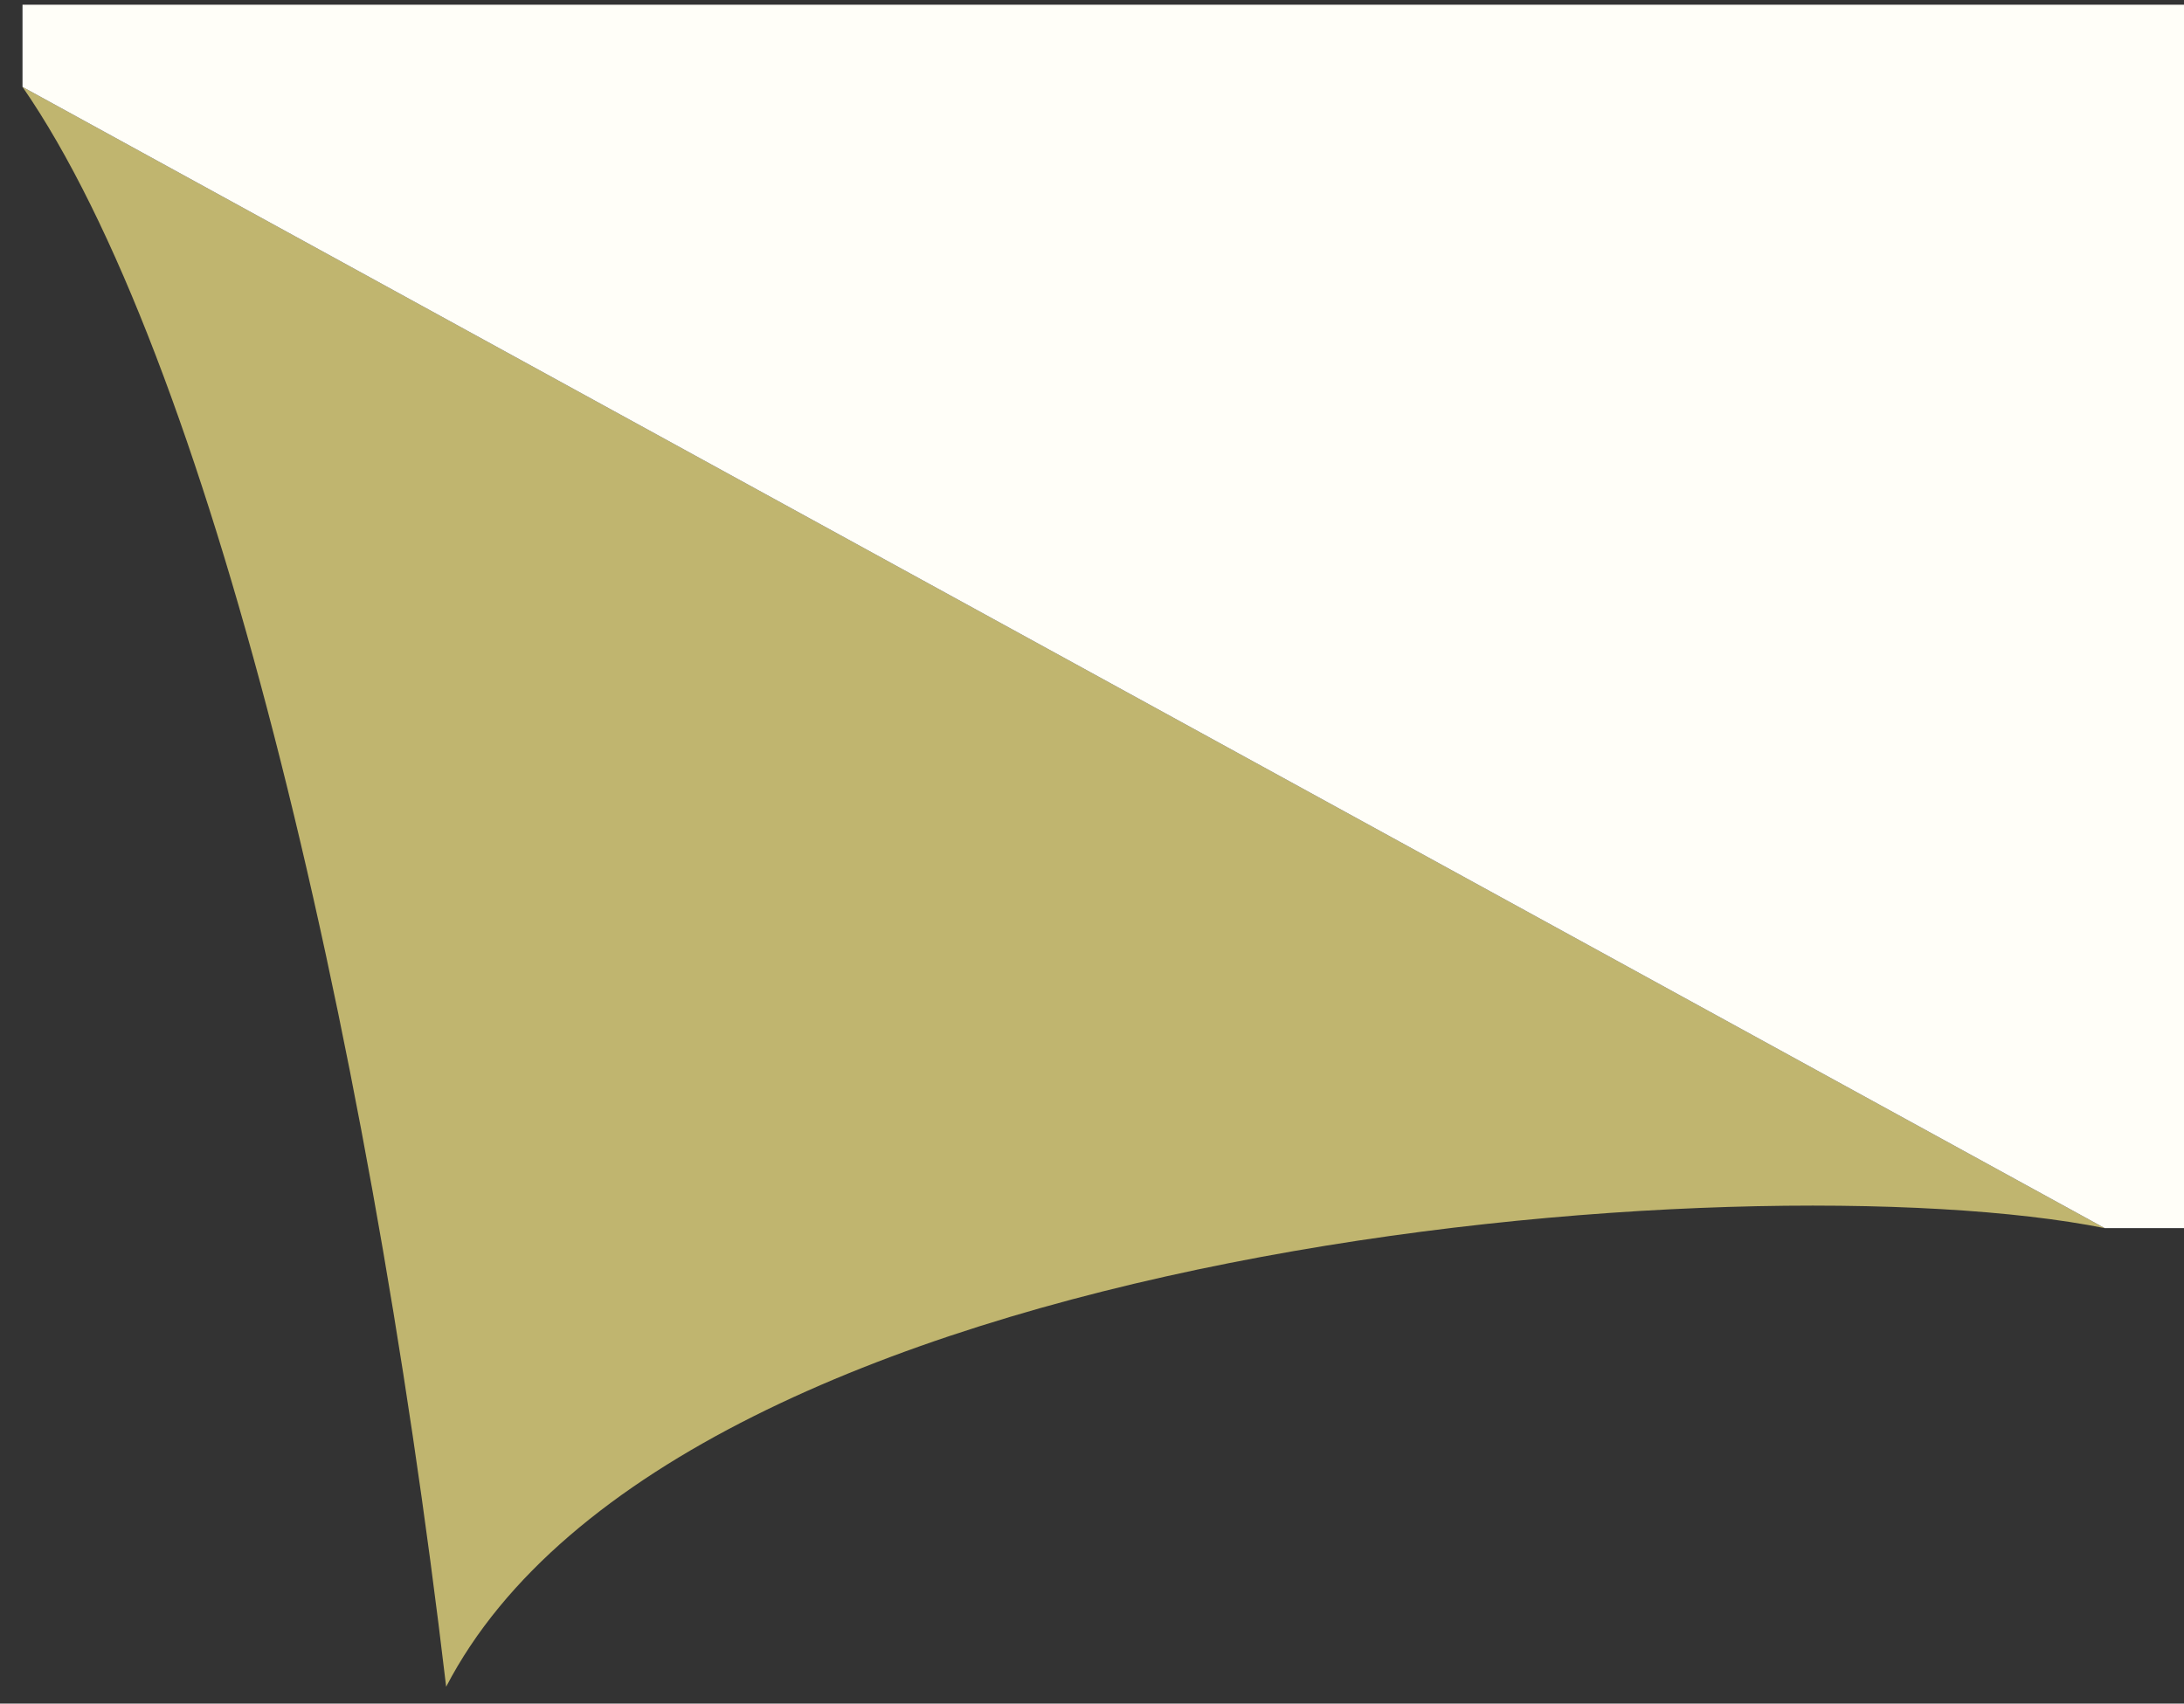
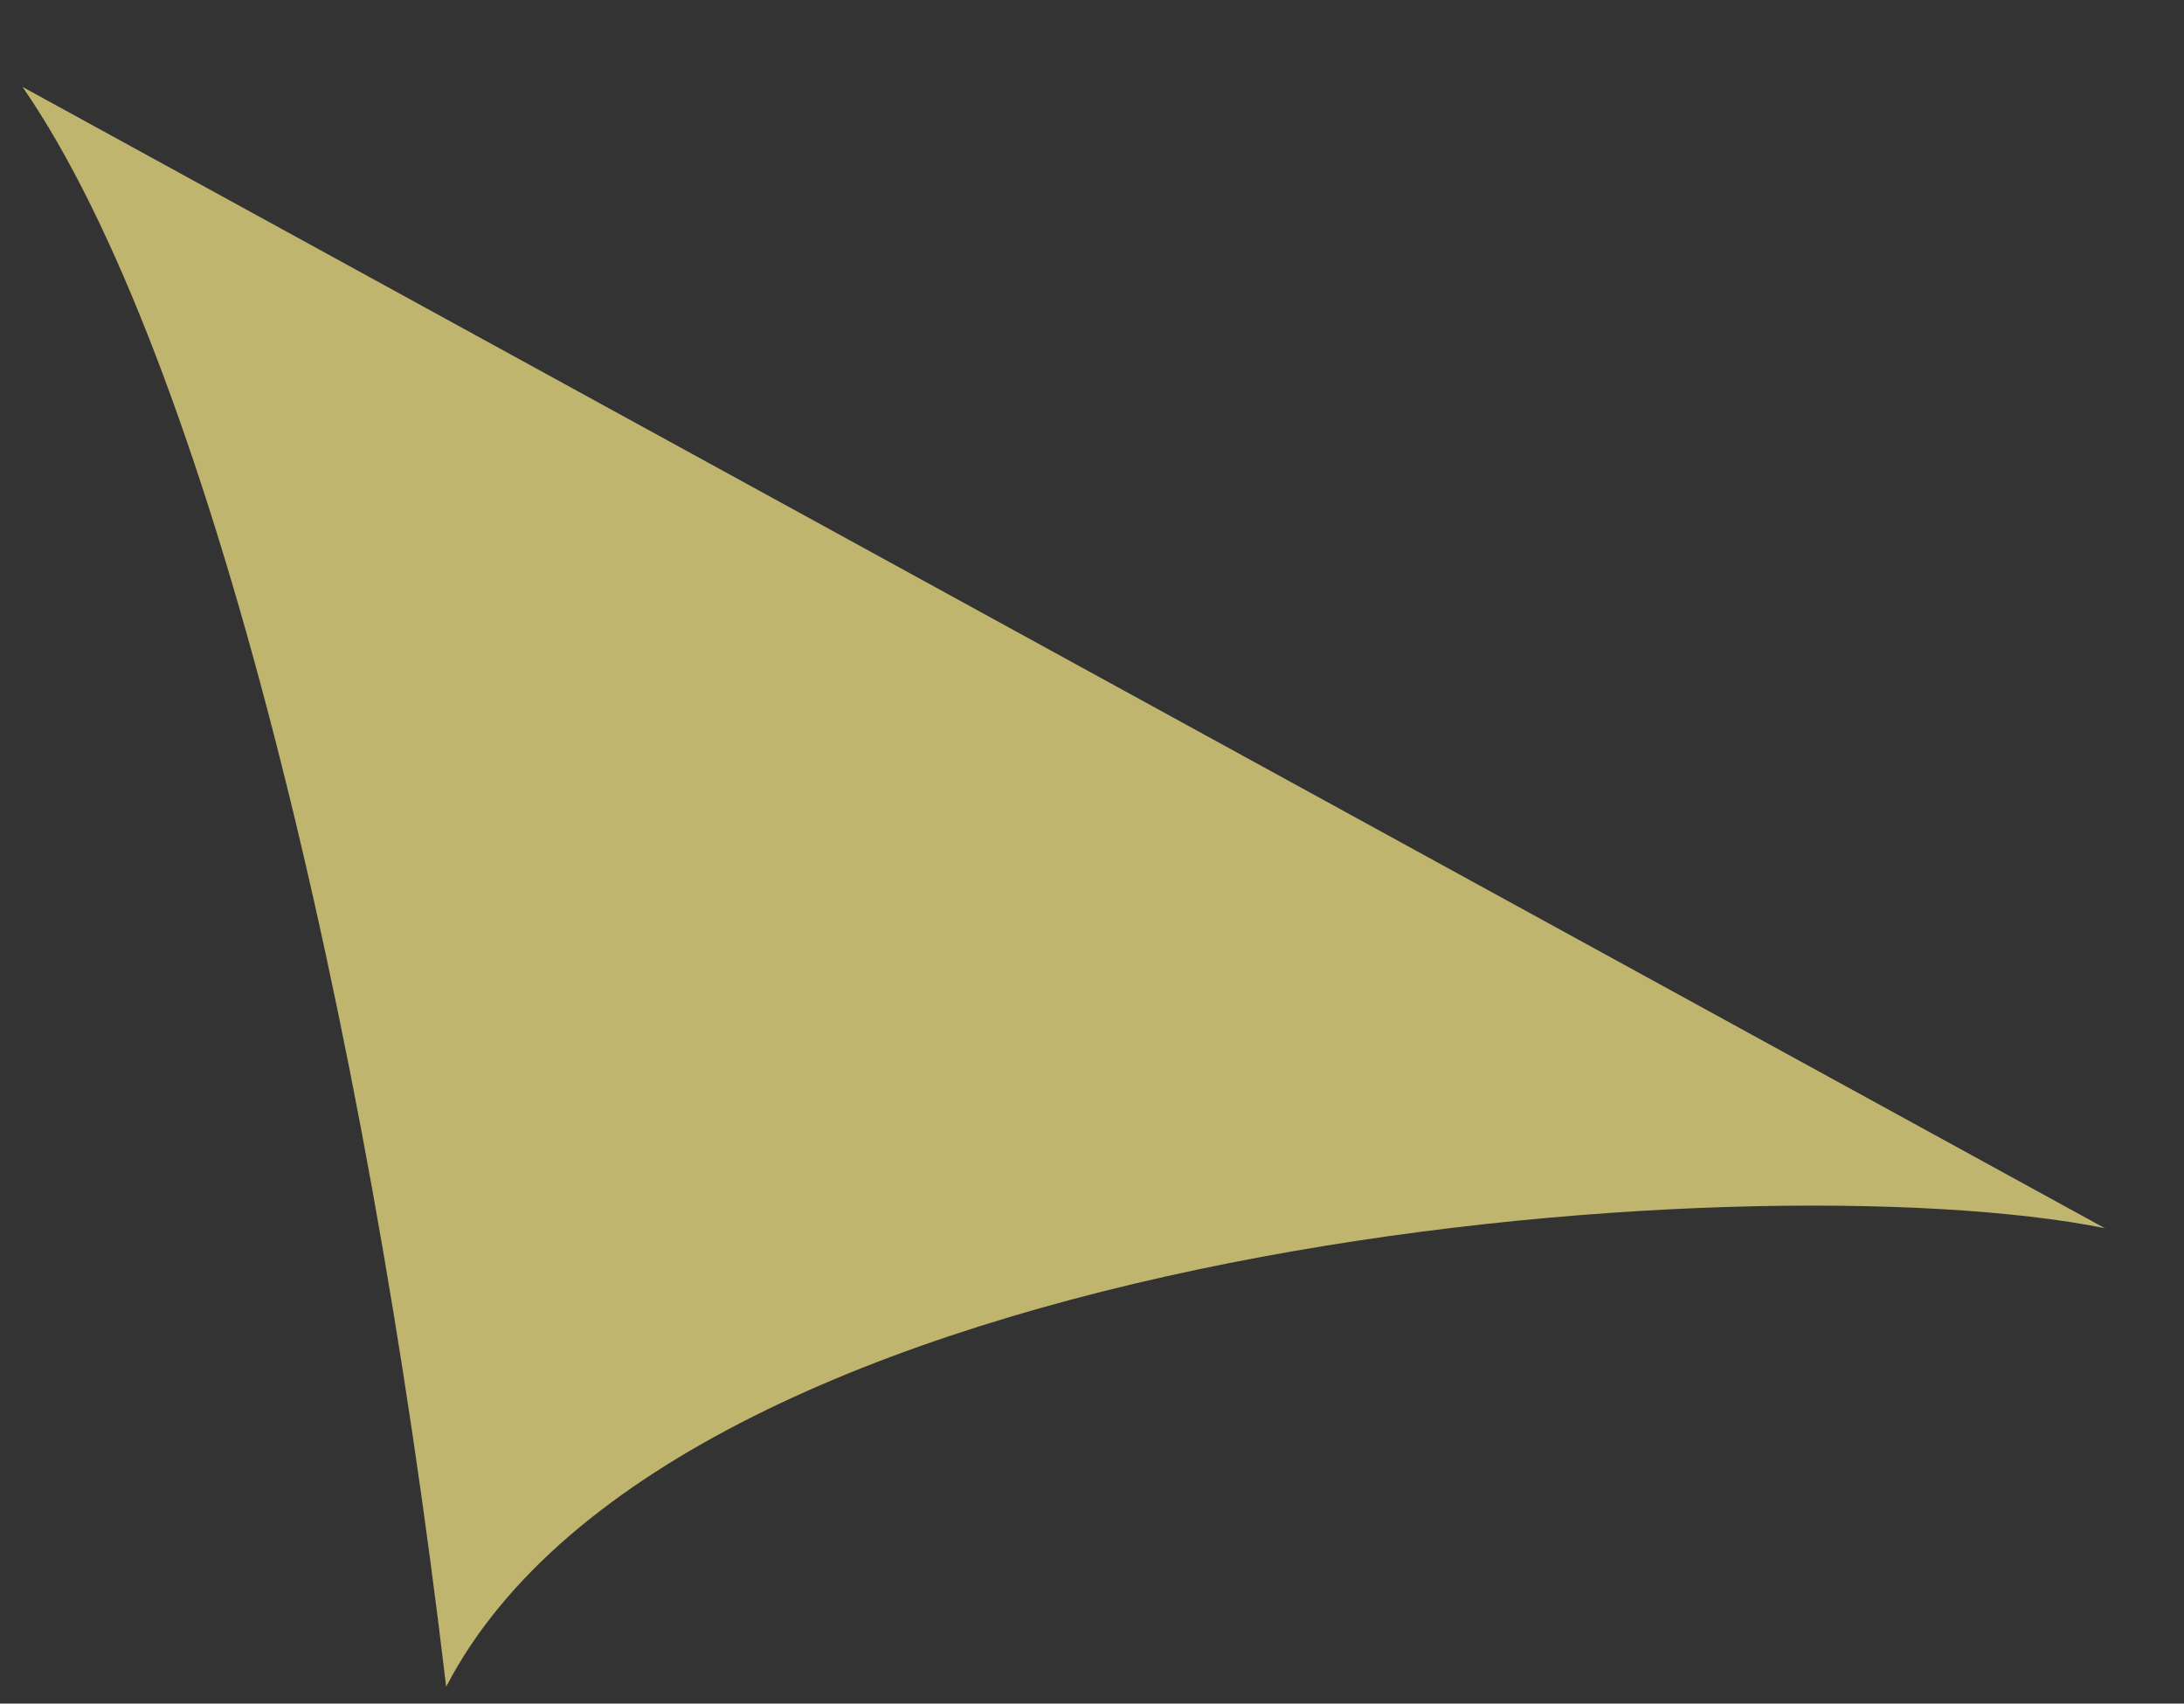
<svg xmlns="http://www.w3.org/2000/svg" width="91" height="71" viewBox="0 0 91 71" fill="none">
  <rect x="0" y="0" width="91" height="71" fill="#333333" stroke="none" />
  <path fill-rule="evenodd" clip-rule="evenodd" d="M18.59 70.297C28.271 51.649 72.911 48.226 87.697 51.184L0.938 3.622C8.649 14.767 15.281 42.267 18.59 70.297Z" fill="#C0B56F" />
-   <path d="M0.938 3.622L87.697 51.184H91.002V0.196L0.938 0.196L0.938 3.622Z" fill="#FFFEF8" />
</svg>